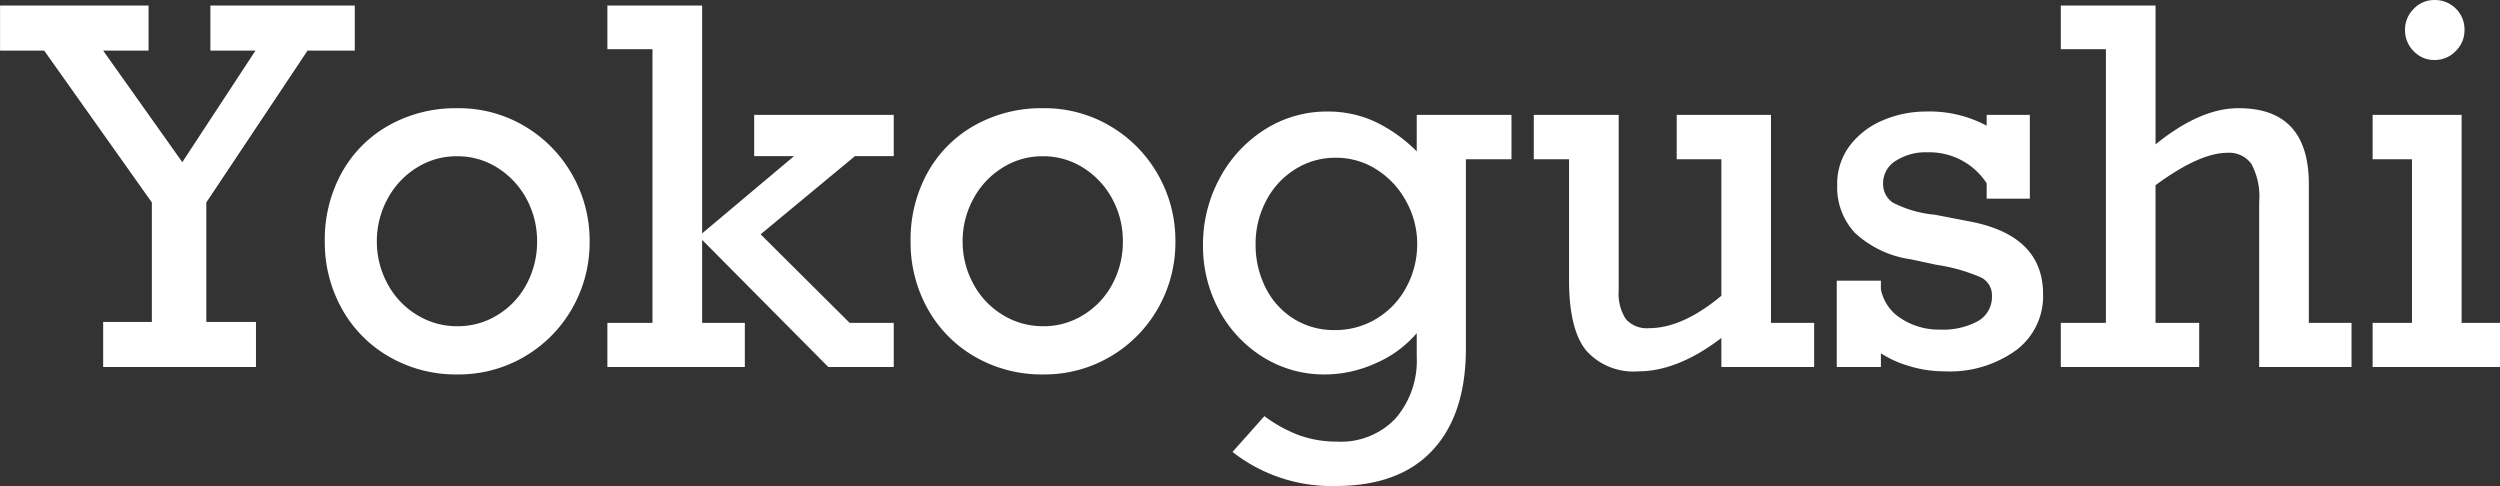
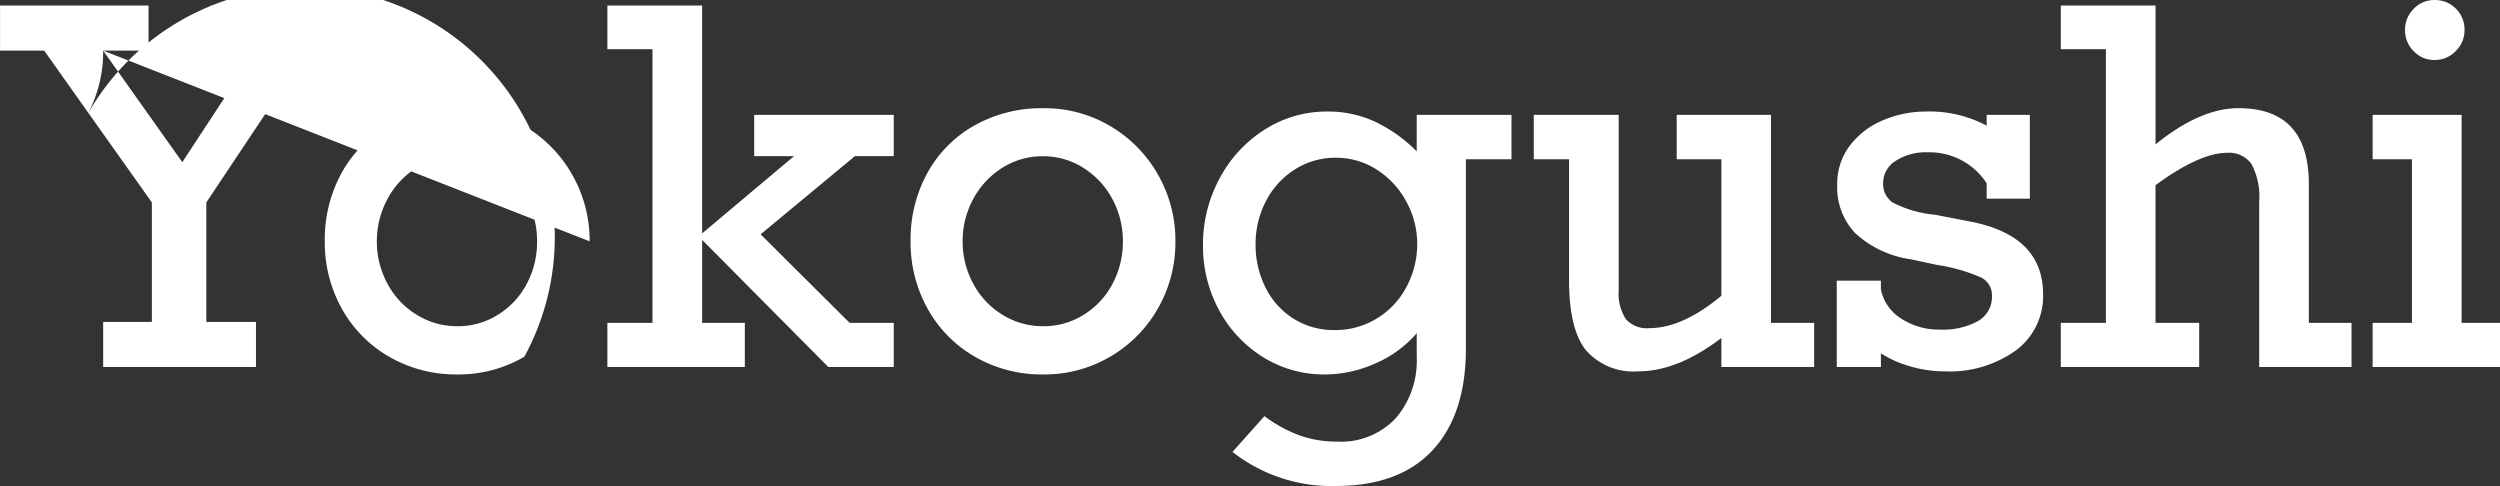
<svg xmlns="http://www.w3.org/2000/svg" width="223.915" height="43.527" viewBox="0 0 223.915 43.527">
  <rect x="0" y="0" width="223.915" height="43.527" fill="#333333" stroke="none" />
-   <path id="Yokogushi" d="M-102.719-28.338l7.09,9.99,6.553-9.99h-4.039v-4.039h12.934v4.039h-4.232l-9.066,13.6v10.7h4.447V0h-13.686V-4.039h4.361v-10.7L-108-28.338h-3.953v-4.039h13.3v4.039Zm43.571,17.08a11.857,11.857,0,0,1-1.568,6.016A11.667,11.667,0,0,1-64.992-.924,11.618,11.618,0,0,1-70.986.666a11.937,11.937,0,0,1-6.123-1.59,11.222,11.222,0,0,1-4.243-4.318,12.185,12.185,0,0,1-1.515-6.016A12.367,12.367,0,0,1-81.352-17.4a10.928,10.928,0,0,1,4.222-4.243,12.229,12.229,0,0,1,6.145-1.536,11.52,11.52,0,0,1,6.037,1.622A11.748,11.748,0,0,1-60.7-17.209,11.861,11.861,0,0,1-59.148-11.258ZM-70.986-3.652a6.73,6.73,0,0,0,3.631-1.031,7.166,7.166,0,0,0,2.578-2.771,7.984,7.984,0,0,0,.924-3.8,7.9,7.9,0,0,0-.924-3.76,7.409,7.409,0,0,0-2.578-2.8,6.652,6.652,0,0,0-3.674-1.063,6.679,6.679,0,0,0-3.631,1.042,7.368,7.368,0,0,0-2.6,2.8,7.876,7.876,0,0,0-.945,3.781,7.876,7.876,0,0,0,.945,3.781,7.233,7.233,0,0,0,2.621,2.793A6.838,6.838,0,0,0-70.986-3.652Zm30.143-15.232h-3.566v-3.7h12.5v3.7h-3.48l-8.443,7,7.971,7.928h3.953V0H-37.77l-11.3-11.387v7.434h3.824V0H-57.557V-3.953h4.039V-28.467h-4.039v-3.91h8.486v20.41Zm34.161,7.627A11.857,11.857,0,0,1-8.25-5.242,11.667,11.667,0,0,1-12.525-.924,11.618,11.618,0,0,1-18.52.666a11.937,11.937,0,0,1-6.123-1.59,11.222,11.222,0,0,1-4.243-4.318A12.185,12.185,0,0,1-30.4-11.258,12.367,12.367,0,0,1-28.886-17.4a10.928,10.928,0,0,1,4.222-4.243,12.229,12.229,0,0,1,6.145-1.536,11.52,11.52,0,0,1,6.037,1.622,11.748,11.748,0,0,1,4.254,4.351A11.861,11.861,0,0,1-6.682-11.258ZM-18.52-3.652a6.73,6.73,0,0,0,3.631-1.031,7.166,7.166,0,0,0,2.578-2.771,7.984,7.984,0,0,0,.924-3.8,7.9,7.9,0,0,0-.924-3.76,7.409,7.409,0,0,0-2.578-2.8,6.652,6.652,0,0,0-3.674-1.063,6.679,6.679,0,0,0-3.631,1.042,7.368,7.368,0,0,0-2.6,2.8,7.876,7.876,0,0,0-.945,3.781,7.876,7.876,0,0,0,.945,3.781,7.233,7.233,0,0,0,2.621,2.793A6.838,6.838,0,0,0-18.52-3.652ZM14.933-19.314V-22.58h8.486v3.975H19.337v16.93q0,5.908-2.976,9.12t-8.69,3.212A14.352,14.352,0,0,1-1.567,7.605L1.29,4.4a12.5,12.5,0,0,0,3.1,1.708A9.849,9.849,0,0,0,7.8,6.682,6.719,6.719,0,0,0,13.042,4.6,7.9,7.9,0,0,0,14.933-.924V-3.029A10.134,10.134,0,0,1,11.226-.322,11.042,11.042,0,0,1,6.747.666a10.3,10.3,0,0,1-5.64-1.59A11.139,11.139,0,0,1-2.8-5.146,12.04,12.04,0,0,1-4.21-10.914a12.418,12.418,0,0,1,1.472-5.951A11.589,11.589,0,0,1,1.29-21.248a10.321,10.321,0,0,1,5.672-1.633A10.007,10.007,0,0,1,11.141-22,13.4,13.4,0,0,1,14.933-19.314ZM7.585-3.309a7.068,7.068,0,0,0,3.8-1.053A7.3,7.3,0,0,0,14.03-7.2a8.087,8.087,0,0,0,.945-3.846,7.833,7.833,0,0,0-.945-3.717,7.682,7.682,0,0,0-2.621-2.879,6.684,6.684,0,0,0-3.738-1.1A6.7,6.7,0,0,0,4-17.682a7.246,7.246,0,0,0-2.578,2.836A8.238,8.238,0,0,0,.5-11a8.525,8.525,0,0,0,.881,3.867,6.9,6.9,0,0,0,2.5,2.793A6.759,6.759,0,0,0,7.585-3.309ZM35.751-3.48q2.986,0,6.467-2.9V-18.605h-4V-22.58h8.443V-3.953h3.867V0H42.218V-2.6Q38.307.387,34.784.387A5.654,5.654,0,0,1,30.09-1.5q-1.515-1.891-1.515-6.273V-18.605H25.417V-22.58h7.605V-6.854A4.169,4.169,0,0,0,33.656-4.3,2.491,2.491,0,0,0,35.751-3.48ZM65.98-21.613v-.967h3.867v7.5H65.98v-1.375A6.109,6.109,0,0,0,60.7-19.229a4.951,4.951,0,0,0-2.879.773,2.339,2.339,0,0,0-1.117,2,2.015,2.015,0,0,0,.849,1.719,10.221,10.221,0,0,0,3.813,1.1l2.986.58q6.682,1.225,6.682,6.553A6.042,6.042,0,0,1,68.612-1.5,10.122,10.122,0,0,1,62.2.387a10.8,10.8,0,0,1-3.126-.462,9.609,9.609,0,0,1-2.567-1.149V0H52.553V-7.734h3.953v.773A3.988,3.988,0,0,0,58.321-4.34a6.141,6.141,0,0,0,3.47.988,6.527,6.527,0,0,0,3.416-.763,2.489,2.489,0,0,0,1.246-2.267,1.769,1.769,0,0,0-.988-1.644A15.755,15.755,0,0,0,61.49-9.152l-2.3-.494a9.258,9.258,0,0,1-5.006-2.363,5.961,5.961,0,0,1-1.59-4.275,5.654,5.654,0,0,1,1.171-3.6,7.233,7.233,0,0,1,3-2.245,9.787,9.787,0,0,1,3.76-.752A10.831,10.831,0,0,1,65.98-21.613ZM88.54-23.182q6.295,0,6.295,6.811V-3.953h3.824V0H90.387V-14.781a6.173,6.173,0,0,0-.7-3.416,2.463,2.463,0,0,0-2.159-.988q-2.471,0-6.424,2.9V-3.953h3.91V0H72.62V-3.953h4.039V-28.467H72.62v-3.91h8.486v12.439Q85.1-23.182,88.54-23.182Zm20.238-7a2.582,2.582,0,0,1-.795,1.891,2.582,2.582,0,0,1-1.891.795,2.512,2.512,0,0,1-1.869-.795,2.618,2.618,0,0,1-.773-1.891,2.618,2.618,0,0,1,.773-1.891,2.512,2.512,0,0,1,1.869-.795A2.6,2.6,0,0,1,108-32.1,2.6,2.6,0,0,1,108.778-30.186Zm3.18,26.232V0H100.549V-3.953h3.523V-18.605h-3.523V-22.58h7.971V-3.953Z" transform="translate(111.958 32.871)" fill="#fff" />
+   <path id="Yokogushi" d="M-102.719-28.338l7.09,9.99,6.553-9.99h-4.039v-4.039h12.934v4.039h-4.232l-9.066,13.6v10.7h4.447V0h-13.686V-4.039h4.361v-10.7L-108-28.338h-3.953v-4.039h13.3v4.039Za11.857,11.857,0,0,1-1.568,6.016A11.667,11.667,0,0,1-64.992-.924,11.618,11.618,0,0,1-70.986.666a11.937,11.937,0,0,1-6.123-1.59,11.222,11.222,0,0,1-4.243-4.318,12.185,12.185,0,0,1-1.515-6.016A12.367,12.367,0,0,1-81.352-17.4a10.928,10.928,0,0,1,4.222-4.243,12.229,12.229,0,0,1,6.145-1.536,11.52,11.52,0,0,1,6.037,1.622A11.748,11.748,0,0,1-60.7-17.209,11.861,11.861,0,0,1-59.148-11.258ZM-70.986-3.652a6.73,6.73,0,0,0,3.631-1.031,7.166,7.166,0,0,0,2.578-2.771,7.984,7.984,0,0,0,.924-3.8,7.9,7.9,0,0,0-.924-3.76,7.409,7.409,0,0,0-2.578-2.8,6.652,6.652,0,0,0-3.674-1.063,6.679,6.679,0,0,0-3.631,1.042,7.368,7.368,0,0,0-2.6,2.8,7.876,7.876,0,0,0-.945,3.781,7.876,7.876,0,0,0,.945,3.781,7.233,7.233,0,0,0,2.621,2.793A6.838,6.838,0,0,0-70.986-3.652Zm30.143-15.232h-3.566v-3.7h12.5v3.7h-3.48l-8.443,7,7.971,7.928h3.953V0H-37.77l-11.3-11.387v7.434h3.824V0H-57.557V-3.953h4.039V-28.467h-4.039v-3.91h8.486v20.41Zm34.161,7.627A11.857,11.857,0,0,1-8.25-5.242,11.667,11.667,0,0,1-12.525-.924,11.618,11.618,0,0,1-18.52.666a11.937,11.937,0,0,1-6.123-1.59,11.222,11.222,0,0,1-4.243-4.318A12.185,12.185,0,0,1-30.4-11.258,12.367,12.367,0,0,1-28.886-17.4a10.928,10.928,0,0,1,4.222-4.243,12.229,12.229,0,0,1,6.145-1.536,11.52,11.52,0,0,1,6.037,1.622,11.748,11.748,0,0,1,4.254,4.351A11.861,11.861,0,0,1-6.682-11.258ZM-18.52-3.652a6.73,6.73,0,0,0,3.631-1.031,7.166,7.166,0,0,0,2.578-2.771,7.984,7.984,0,0,0,.924-3.8,7.9,7.9,0,0,0-.924-3.76,7.409,7.409,0,0,0-2.578-2.8,6.652,6.652,0,0,0-3.674-1.063,6.679,6.679,0,0,0-3.631,1.042,7.368,7.368,0,0,0-2.6,2.8,7.876,7.876,0,0,0-.945,3.781,7.876,7.876,0,0,0,.945,3.781,7.233,7.233,0,0,0,2.621,2.793A6.838,6.838,0,0,0-18.52-3.652ZM14.933-19.314V-22.58h8.486v3.975H19.337v16.93q0,5.908-2.976,9.12t-8.69,3.212A14.352,14.352,0,0,1-1.567,7.605L1.29,4.4a12.5,12.5,0,0,0,3.1,1.708A9.849,9.849,0,0,0,7.8,6.682,6.719,6.719,0,0,0,13.042,4.6,7.9,7.9,0,0,0,14.933-.924V-3.029A10.134,10.134,0,0,1,11.226-.322,11.042,11.042,0,0,1,6.747.666a10.3,10.3,0,0,1-5.64-1.59A11.139,11.139,0,0,1-2.8-5.146,12.04,12.04,0,0,1-4.21-10.914a12.418,12.418,0,0,1,1.472-5.951A11.589,11.589,0,0,1,1.29-21.248a10.321,10.321,0,0,1,5.672-1.633A10.007,10.007,0,0,1,11.141-22,13.4,13.4,0,0,1,14.933-19.314ZM7.585-3.309a7.068,7.068,0,0,0,3.8-1.053A7.3,7.3,0,0,0,14.03-7.2a8.087,8.087,0,0,0,.945-3.846,7.833,7.833,0,0,0-.945-3.717,7.682,7.682,0,0,0-2.621-2.879,6.684,6.684,0,0,0-3.738-1.1A6.7,6.7,0,0,0,4-17.682a7.246,7.246,0,0,0-2.578,2.836A8.238,8.238,0,0,0,.5-11a8.525,8.525,0,0,0,.881,3.867,6.9,6.9,0,0,0,2.5,2.793A6.759,6.759,0,0,0,7.585-3.309ZM35.751-3.48q2.986,0,6.467-2.9V-18.605h-4V-22.58h8.443V-3.953h3.867V0H42.218V-2.6Q38.307.387,34.784.387A5.654,5.654,0,0,1,30.09-1.5q-1.515-1.891-1.515-6.273V-18.605H25.417V-22.58h7.605V-6.854A4.169,4.169,0,0,0,33.656-4.3,2.491,2.491,0,0,0,35.751-3.48ZM65.98-21.613v-.967h3.867v7.5H65.98v-1.375A6.109,6.109,0,0,0,60.7-19.229a4.951,4.951,0,0,0-2.879.773,2.339,2.339,0,0,0-1.117,2,2.015,2.015,0,0,0,.849,1.719,10.221,10.221,0,0,0,3.813,1.1l2.986.58q6.682,1.225,6.682,6.553A6.042,6.042,0,0,1,68.612-1.5,10.122,10.122,0,0,1,62.2.387a10.8,10.8,0,0,1-3.126-.462,9.609,9.609,0,0,1-2.567-1.149V0H52.553V-7.734h3.953v.773A3.988,3.988,0,0,0,58.321-4.34a6.141,6.141,0,0,0,3.47.988,6.527,6.527,0,0,0,3.416-.763,2.489,2.489,0,0,0,1.246-2.267,1.769,1.769,0,0,0-.988-1.644A15.755,15.755,0,0,0,61.49-9.152l-2.3-.494a9.258,9.258,0,0,1-5.006-2.363,5.961,5.961,0,0,1-1.59-4.275,5.654,5.654,0,0,1,1.171-3.6,7.233,7.233,0,0,1,3-2.245,9.787,9.787,0,0,1,3.76-.752A10.831,10.831,0,0,1,65.98-21.613ZM88.54-23.182q6.295,0,6.295,6.811V-3.953h3.824V0H90.387V-14.781a6.173,6.173,0,0,0-.7-3.416,2.463,2.463,0,0,0-2.159-.988q-2.471,0-6.424,2.9V-3.953h3.91V0H72.62V-3.953h4.039V-28.467H72.62v-3.91h8.486v12.439Q85.1-23.182,88.54-23.182Zm20.238-7a2.582,2.582,0,0,1-.795,1.891,2.582,2.582,0,0,1-1.891.795,2.512,2.512,0,0,1-1.869-.795,2.618,2.618,0,0,1-.773-1.891,2.618,2.618,0,0,1,.773-1.891,2.512,2.512,0,0,1,1.869-.795A2.6,2.6,0,0,1,108-32.1,2.6,2.6,0,0,1,108.778-30.186Zm3.18,26.232V0H100.549V-3.953h3.523V-18.605h-3.523V-22.58h7.971V-3.953Z" transform="translate(111.958 32.871)" fill="#fff" />
</svg>